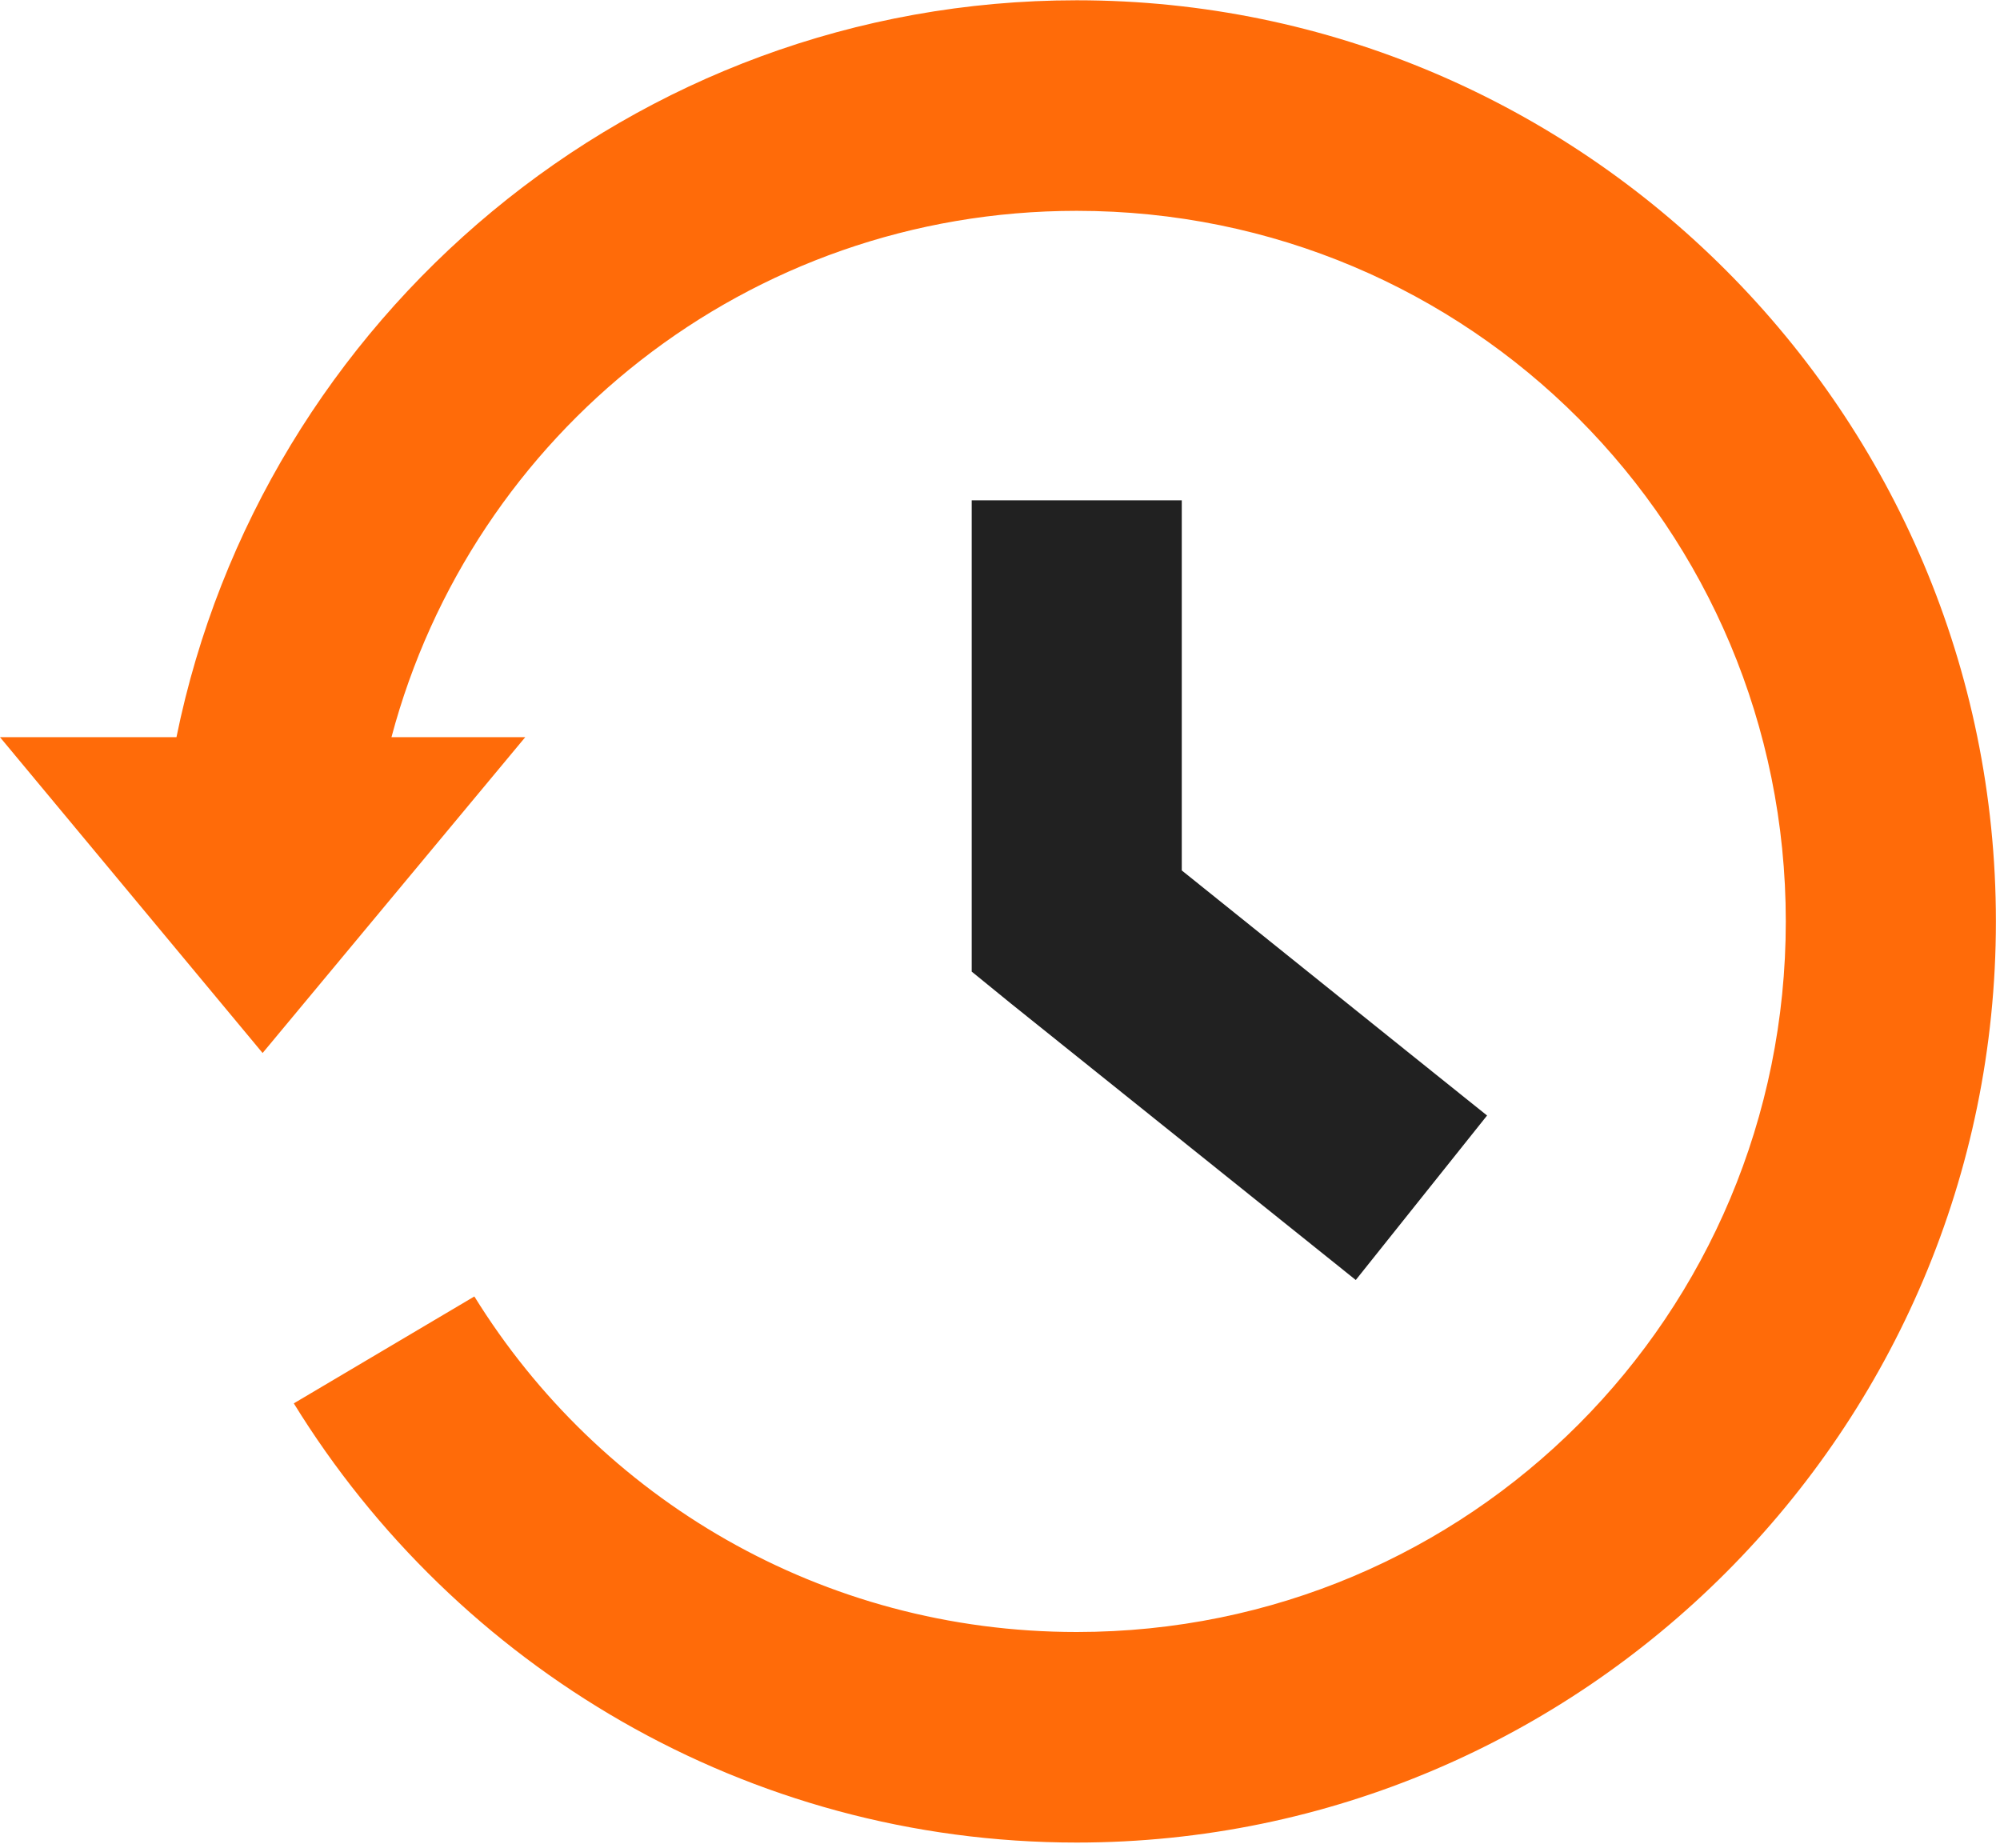
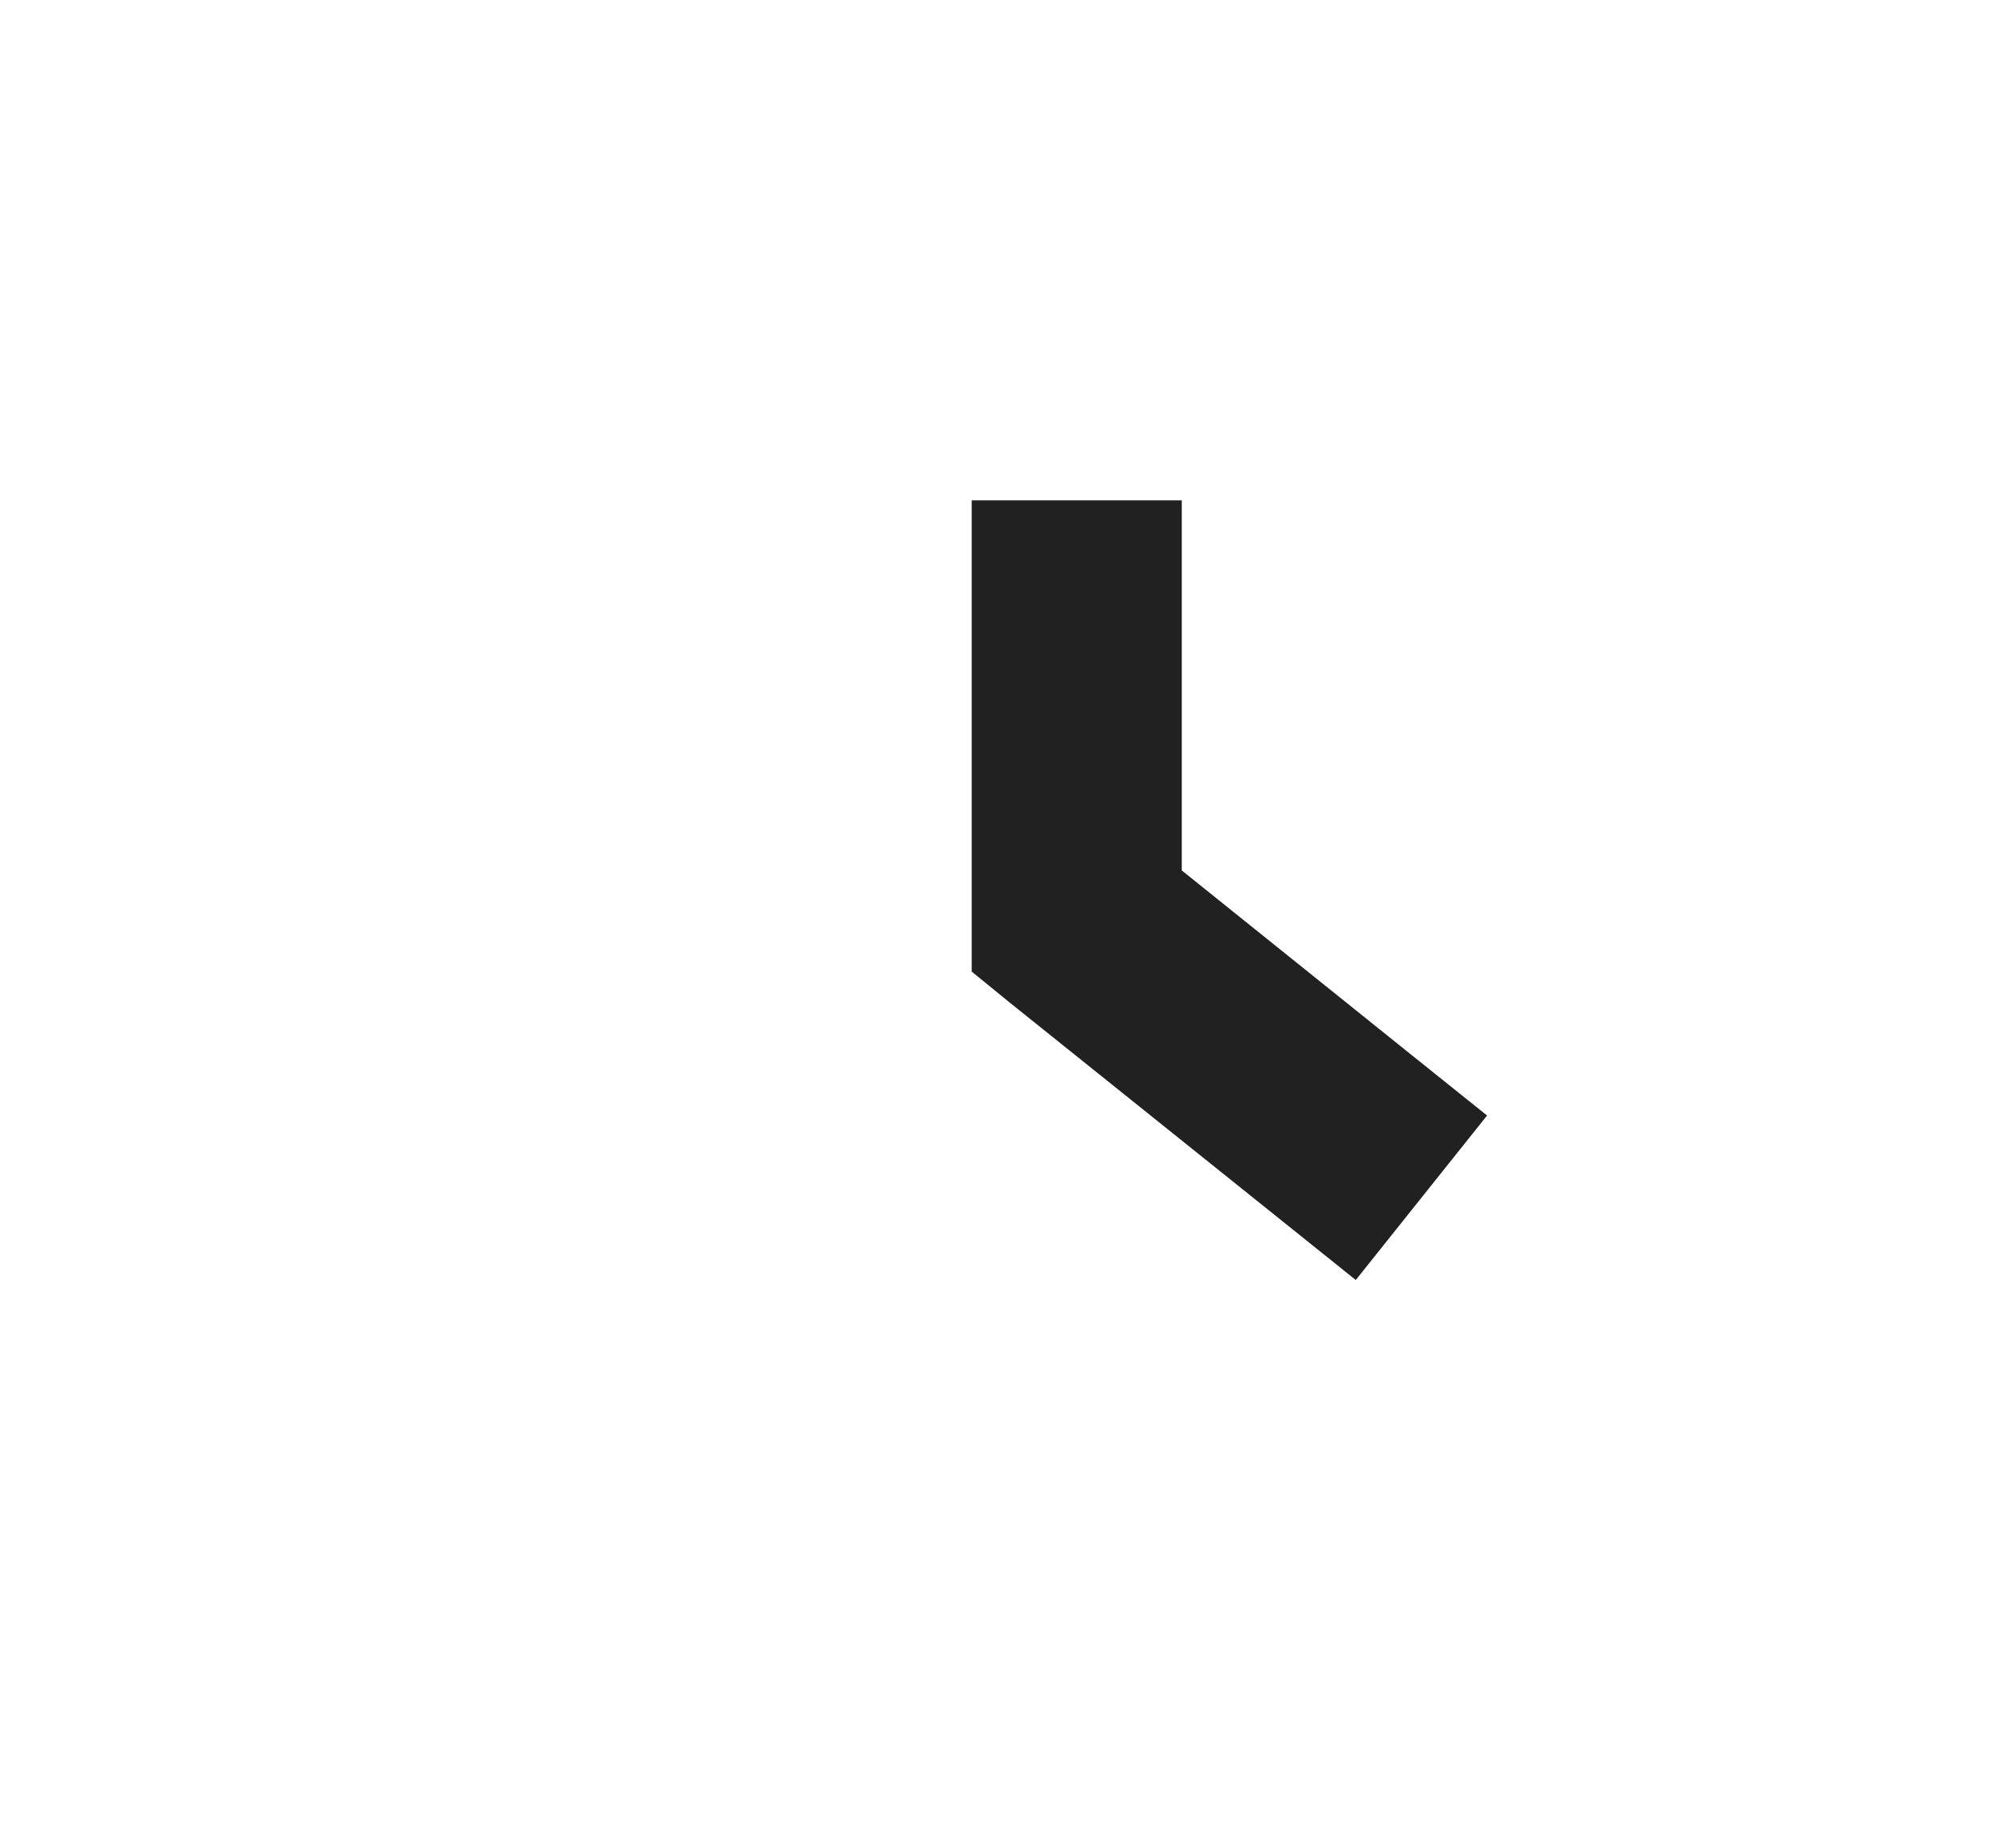
<svg xmlns="http://www.w3.org/2000/svg" width="79px" height="73px" viewBox="0 0 79 73" version="1.1">
  <title>Artboard Copy 16</title>
  <desc>Created with Sketch.</desc>
  <g id="Artboard-Copy-16" stroke="none" stroke-width="1" fill="none" fill-rule="evenodd">
    <g id="Group-17-Copy" fill-rule="nonzero">
-       <path d="M42.531,0.011 C25.01,0.011 10.344,12.537 6.97,29.119 L2.4158453e-13,29.119 L10.373,41.594 L20.747,29.119 L15.463,29.119 C18.65,17.126 29.532,8.328 42.531,8.328 C58.049,8.328 70.539,20.845 70.539,36.396 C70.539,51.947 58.049,64.464 42.531,64.464 C32.448,64.464 23.668,59.178 18.737,51.21 L11.605,55.433 C18.008,65.827 29.486,72.781 42.531,72.781 C62.534,72.781 78.838,56.441 78.838,36.396 C78.838,16.351 62.534,0.011 42.531,0.011 Z" id="Path" fill="#FF6B09" />
      <polygon id="Path" fill="#212121" points="38.382 19.763 38.382 36.396 38.382 38.378 39.938 39.645 50.311 47.961 53.553 50.56 58.739 44.063 55.498 41.464 46.68 34.382 46.68 19.763" />
    </g>
  </g>
</svg>